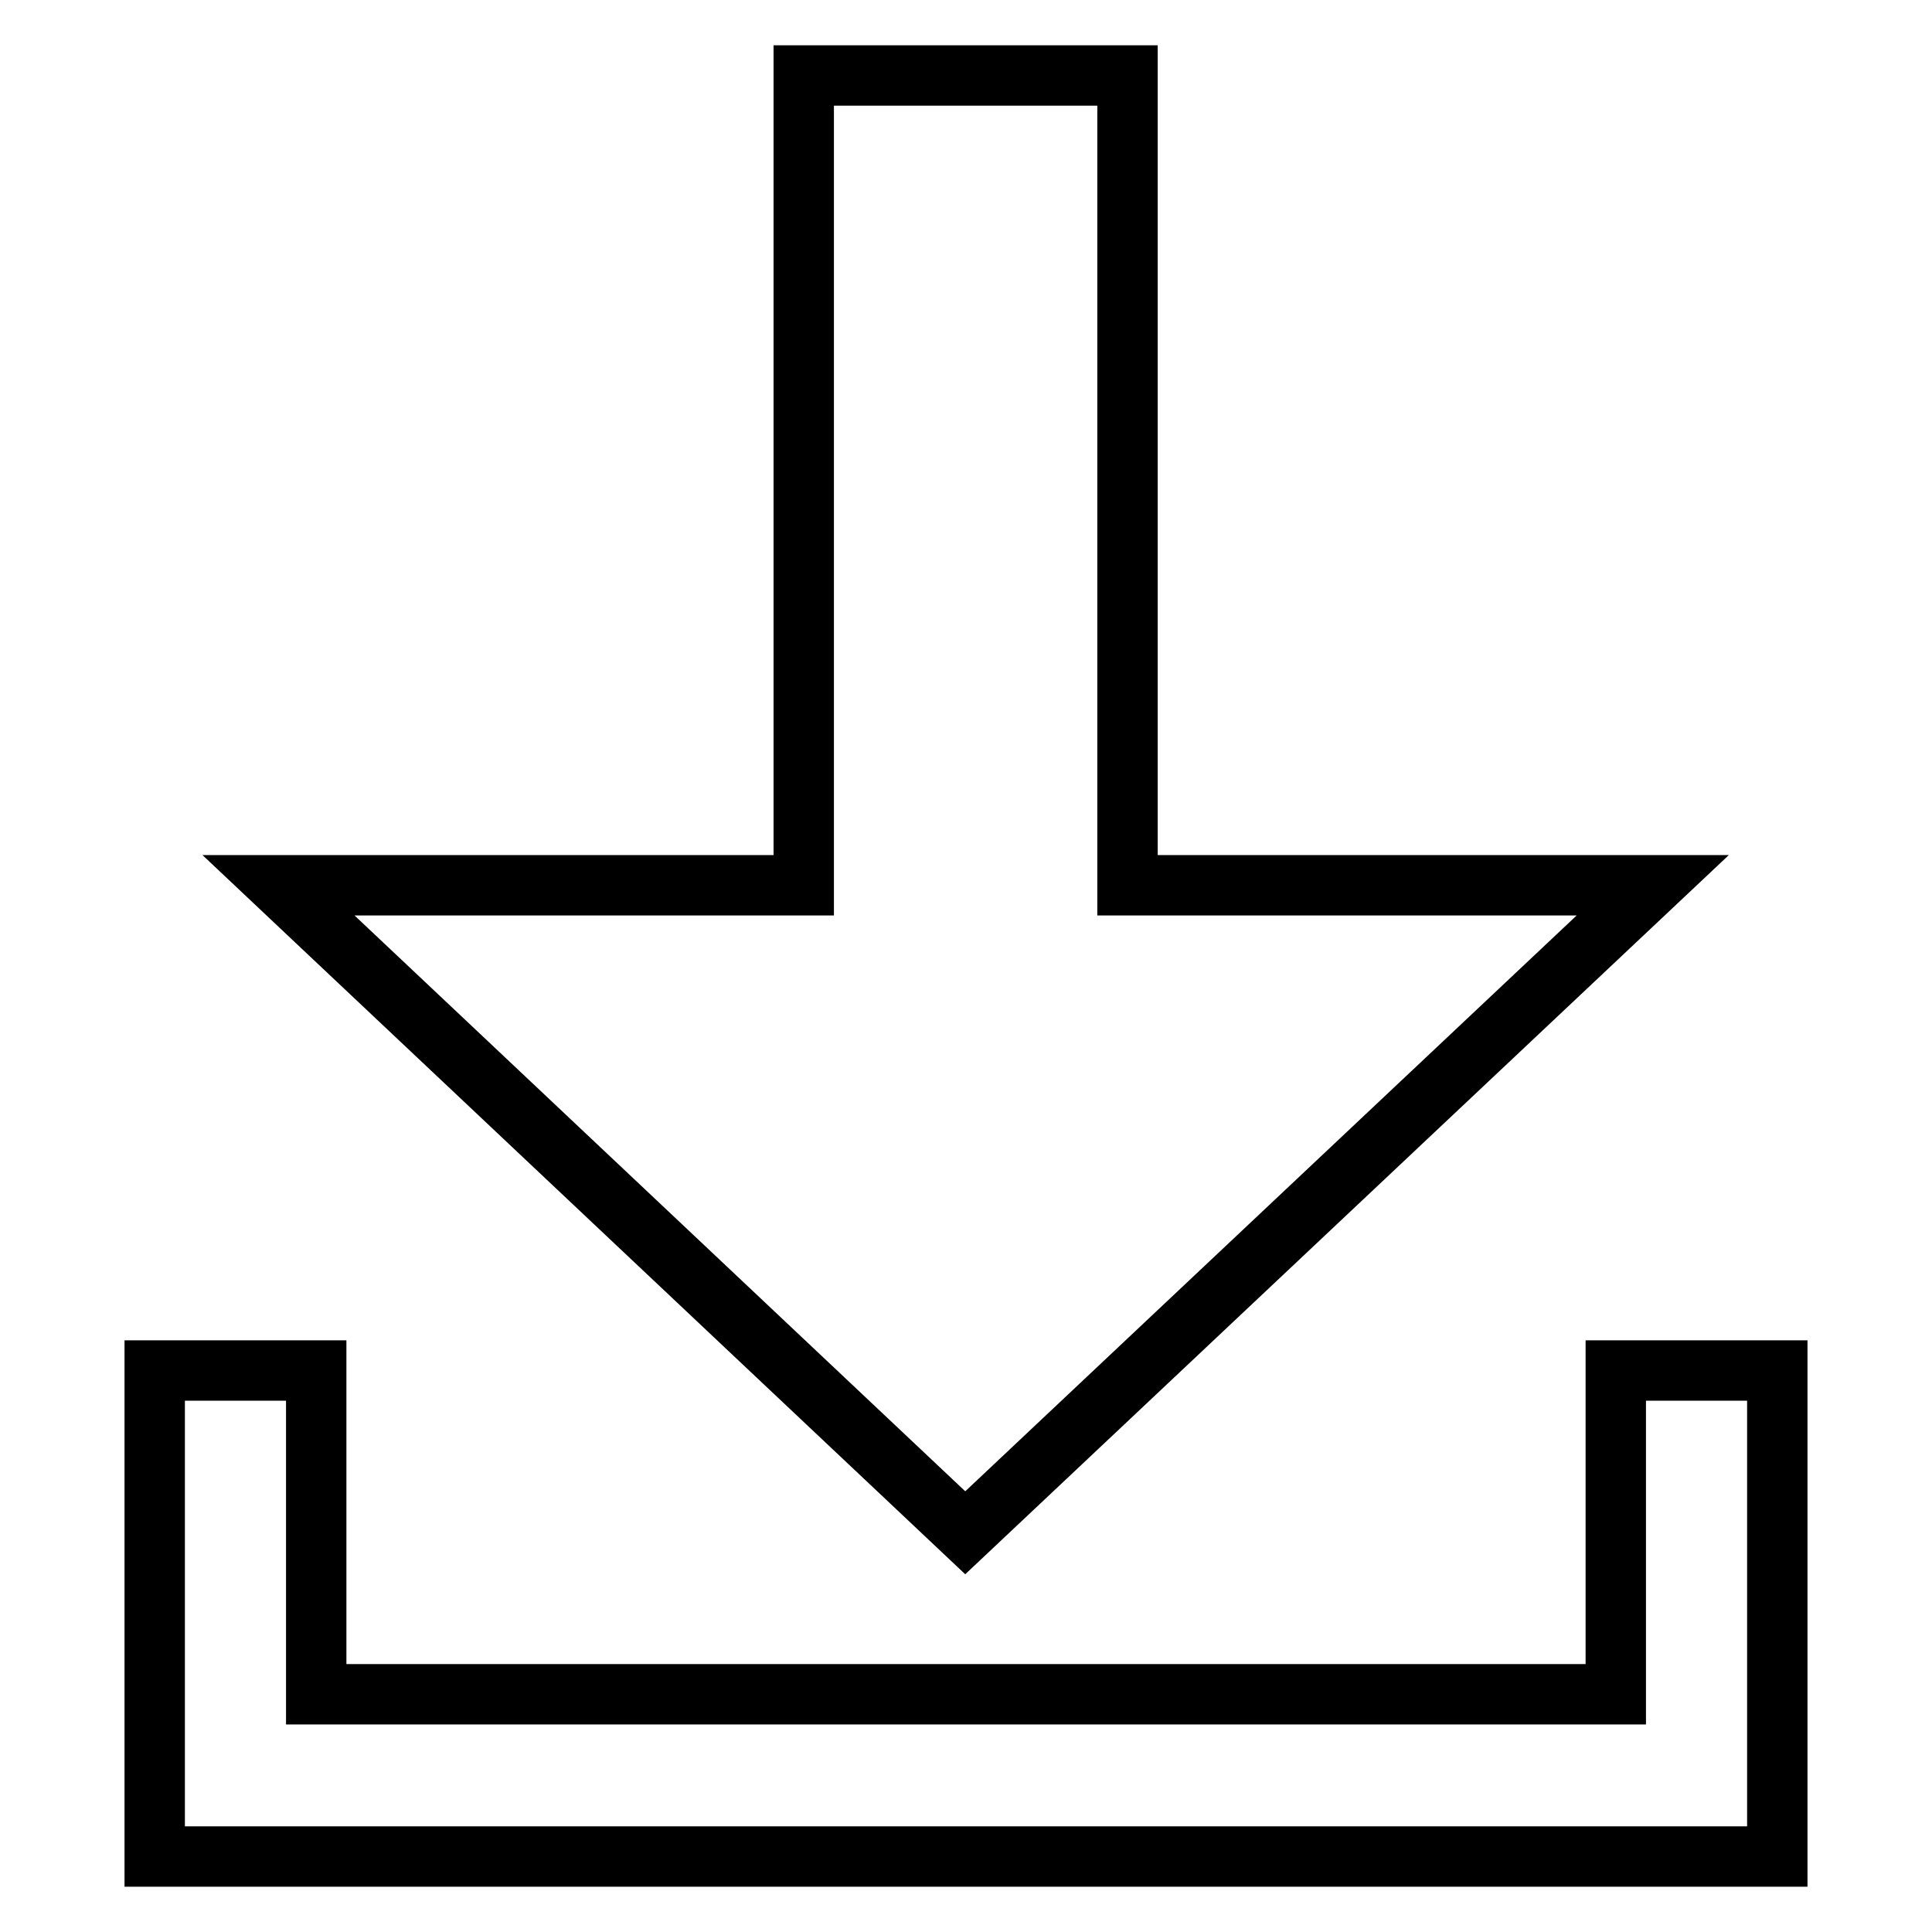
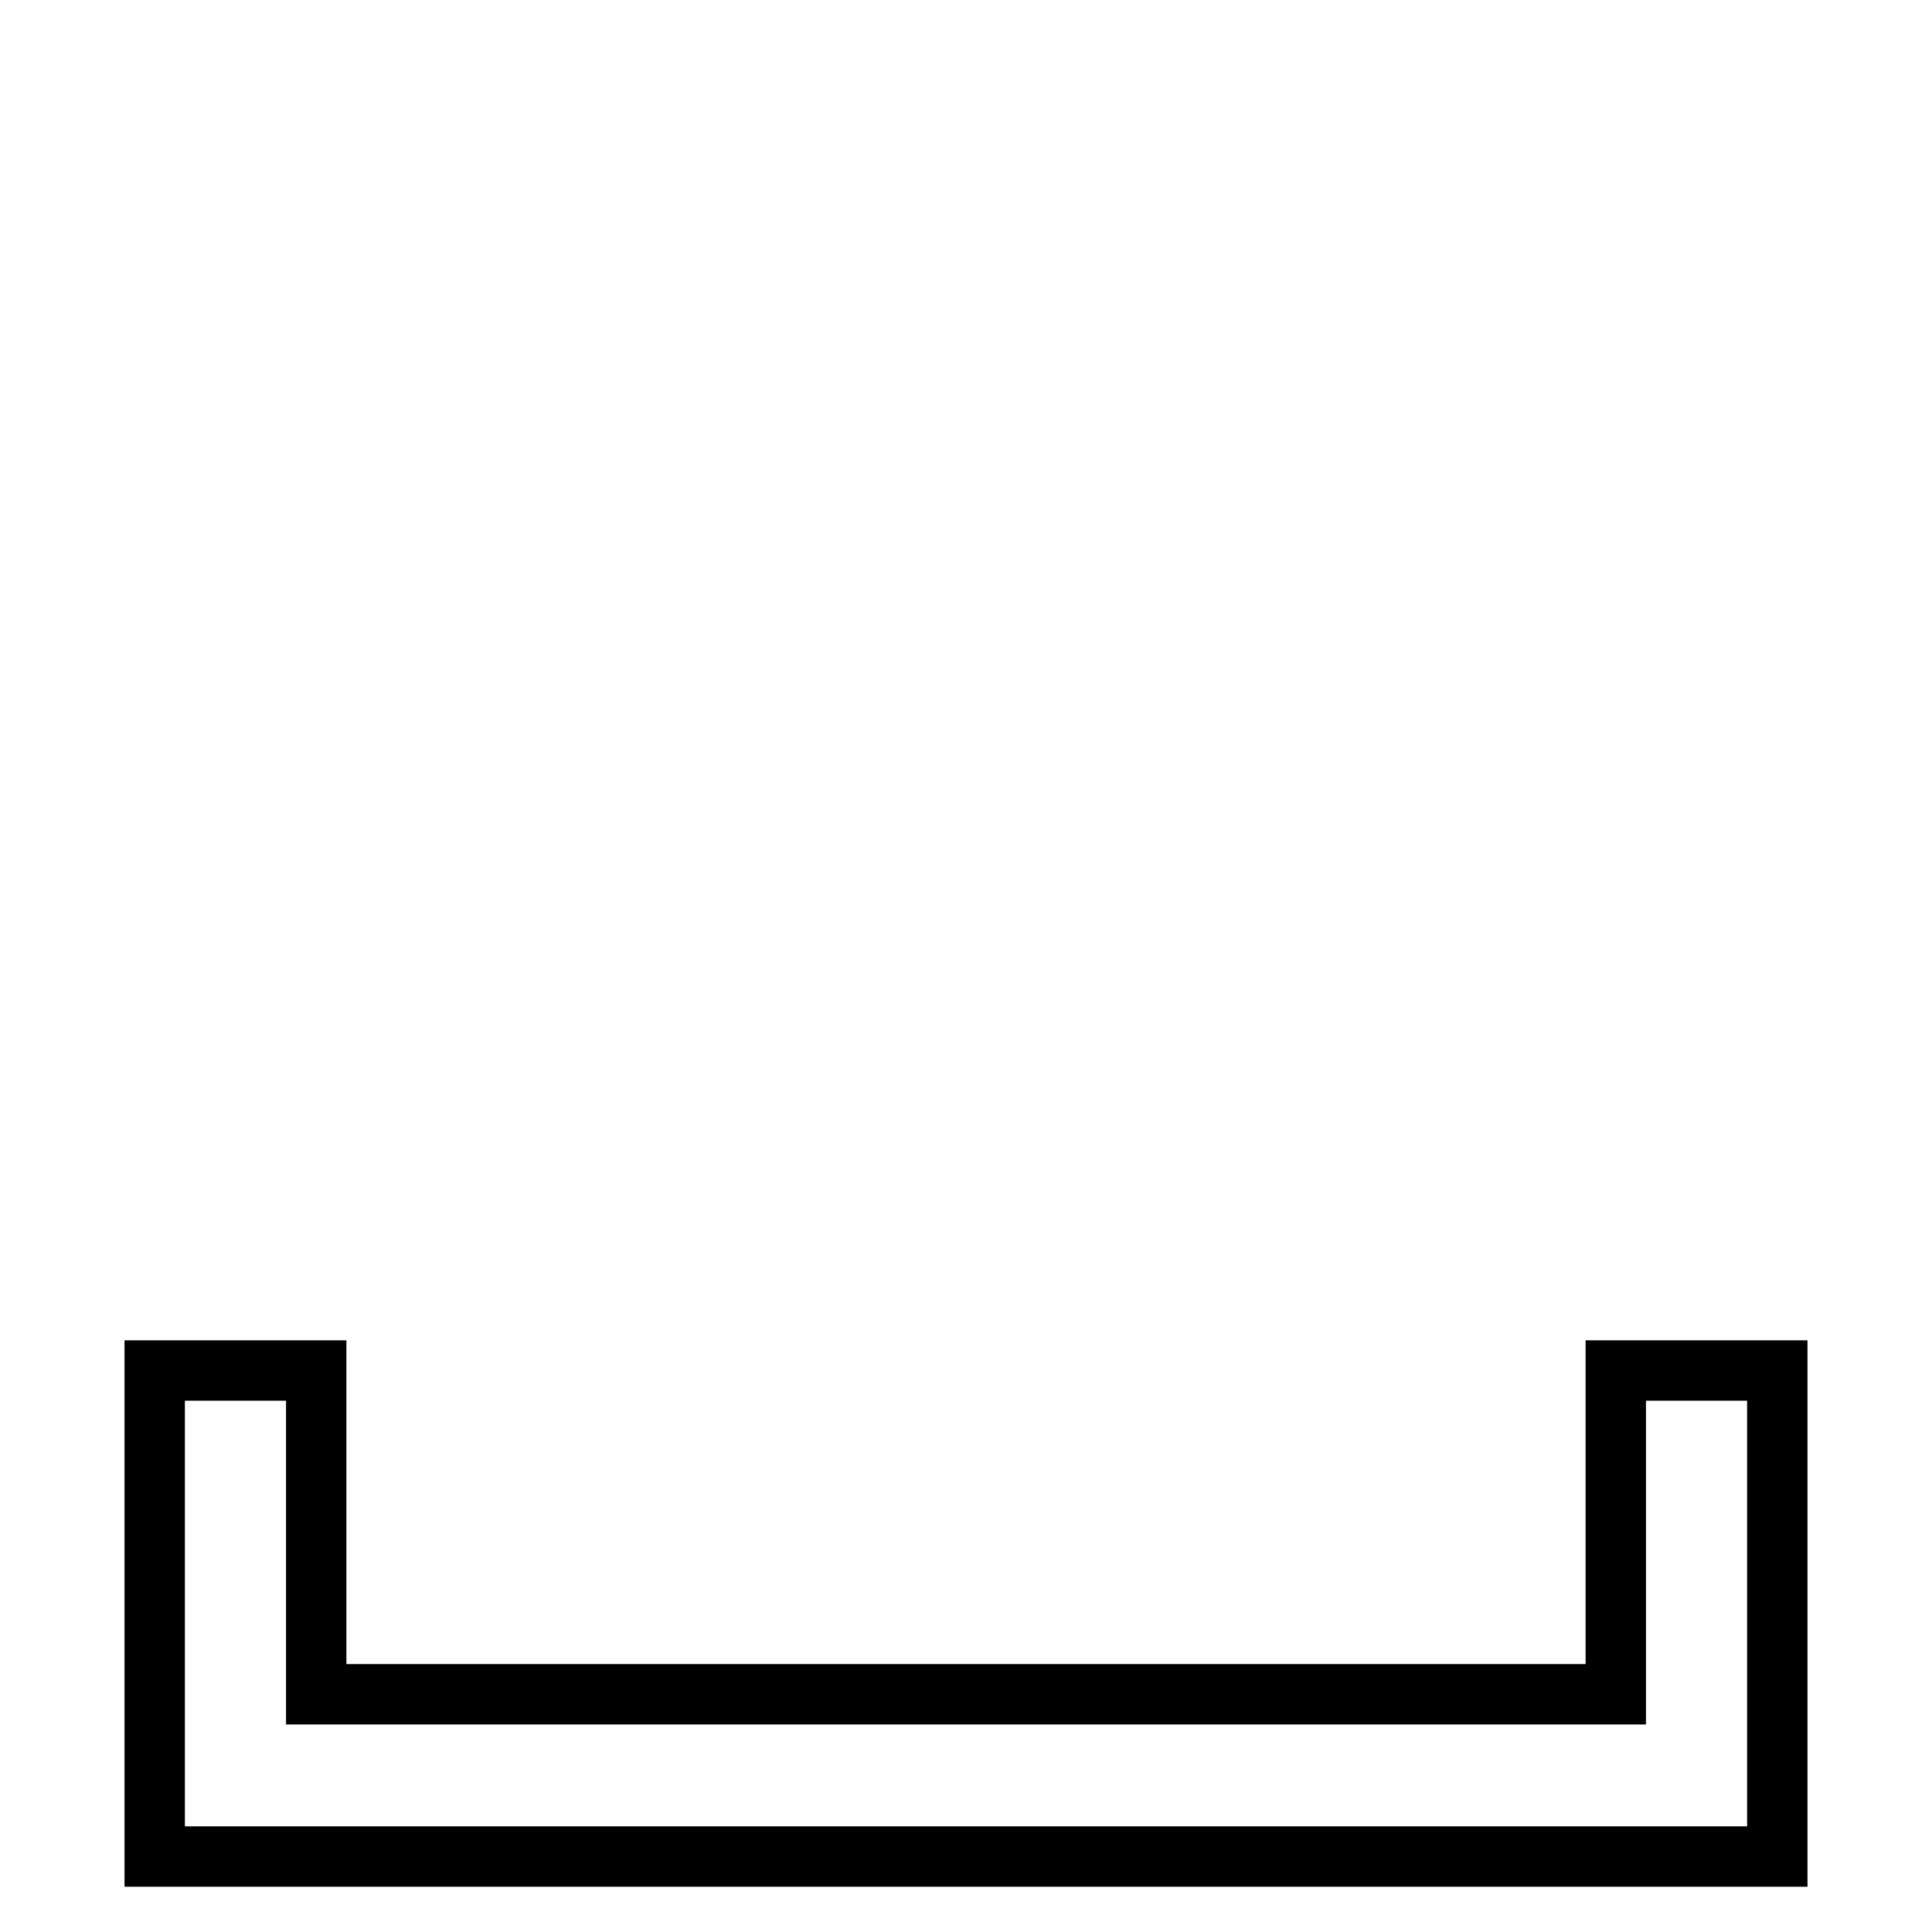
<svg xmlns="http://www.w3.org/2000/svg" version="1.1" x="0px" y="0px" viewBox="0 0 256 256" enable-background="new 0 0 256 256" xml:space="preserve">
  <g>
    <g>
-       <path stroke-width="8" fill-opacity="0" stroke="#000000" d="M219,117.3h-69.6V10h-42.9v107.3H36.9l91,85.8L219,117.3z" />
      <path stroke-width="8" fill-opacity="0" stroke="#000000" d="M214.1,181.6v42.9H41.9v-42.9H20.5V246h0.2h21.2h172.1h21.2h0.3v-64.4H214.1z" />
    </g>
  </g>
</svg>